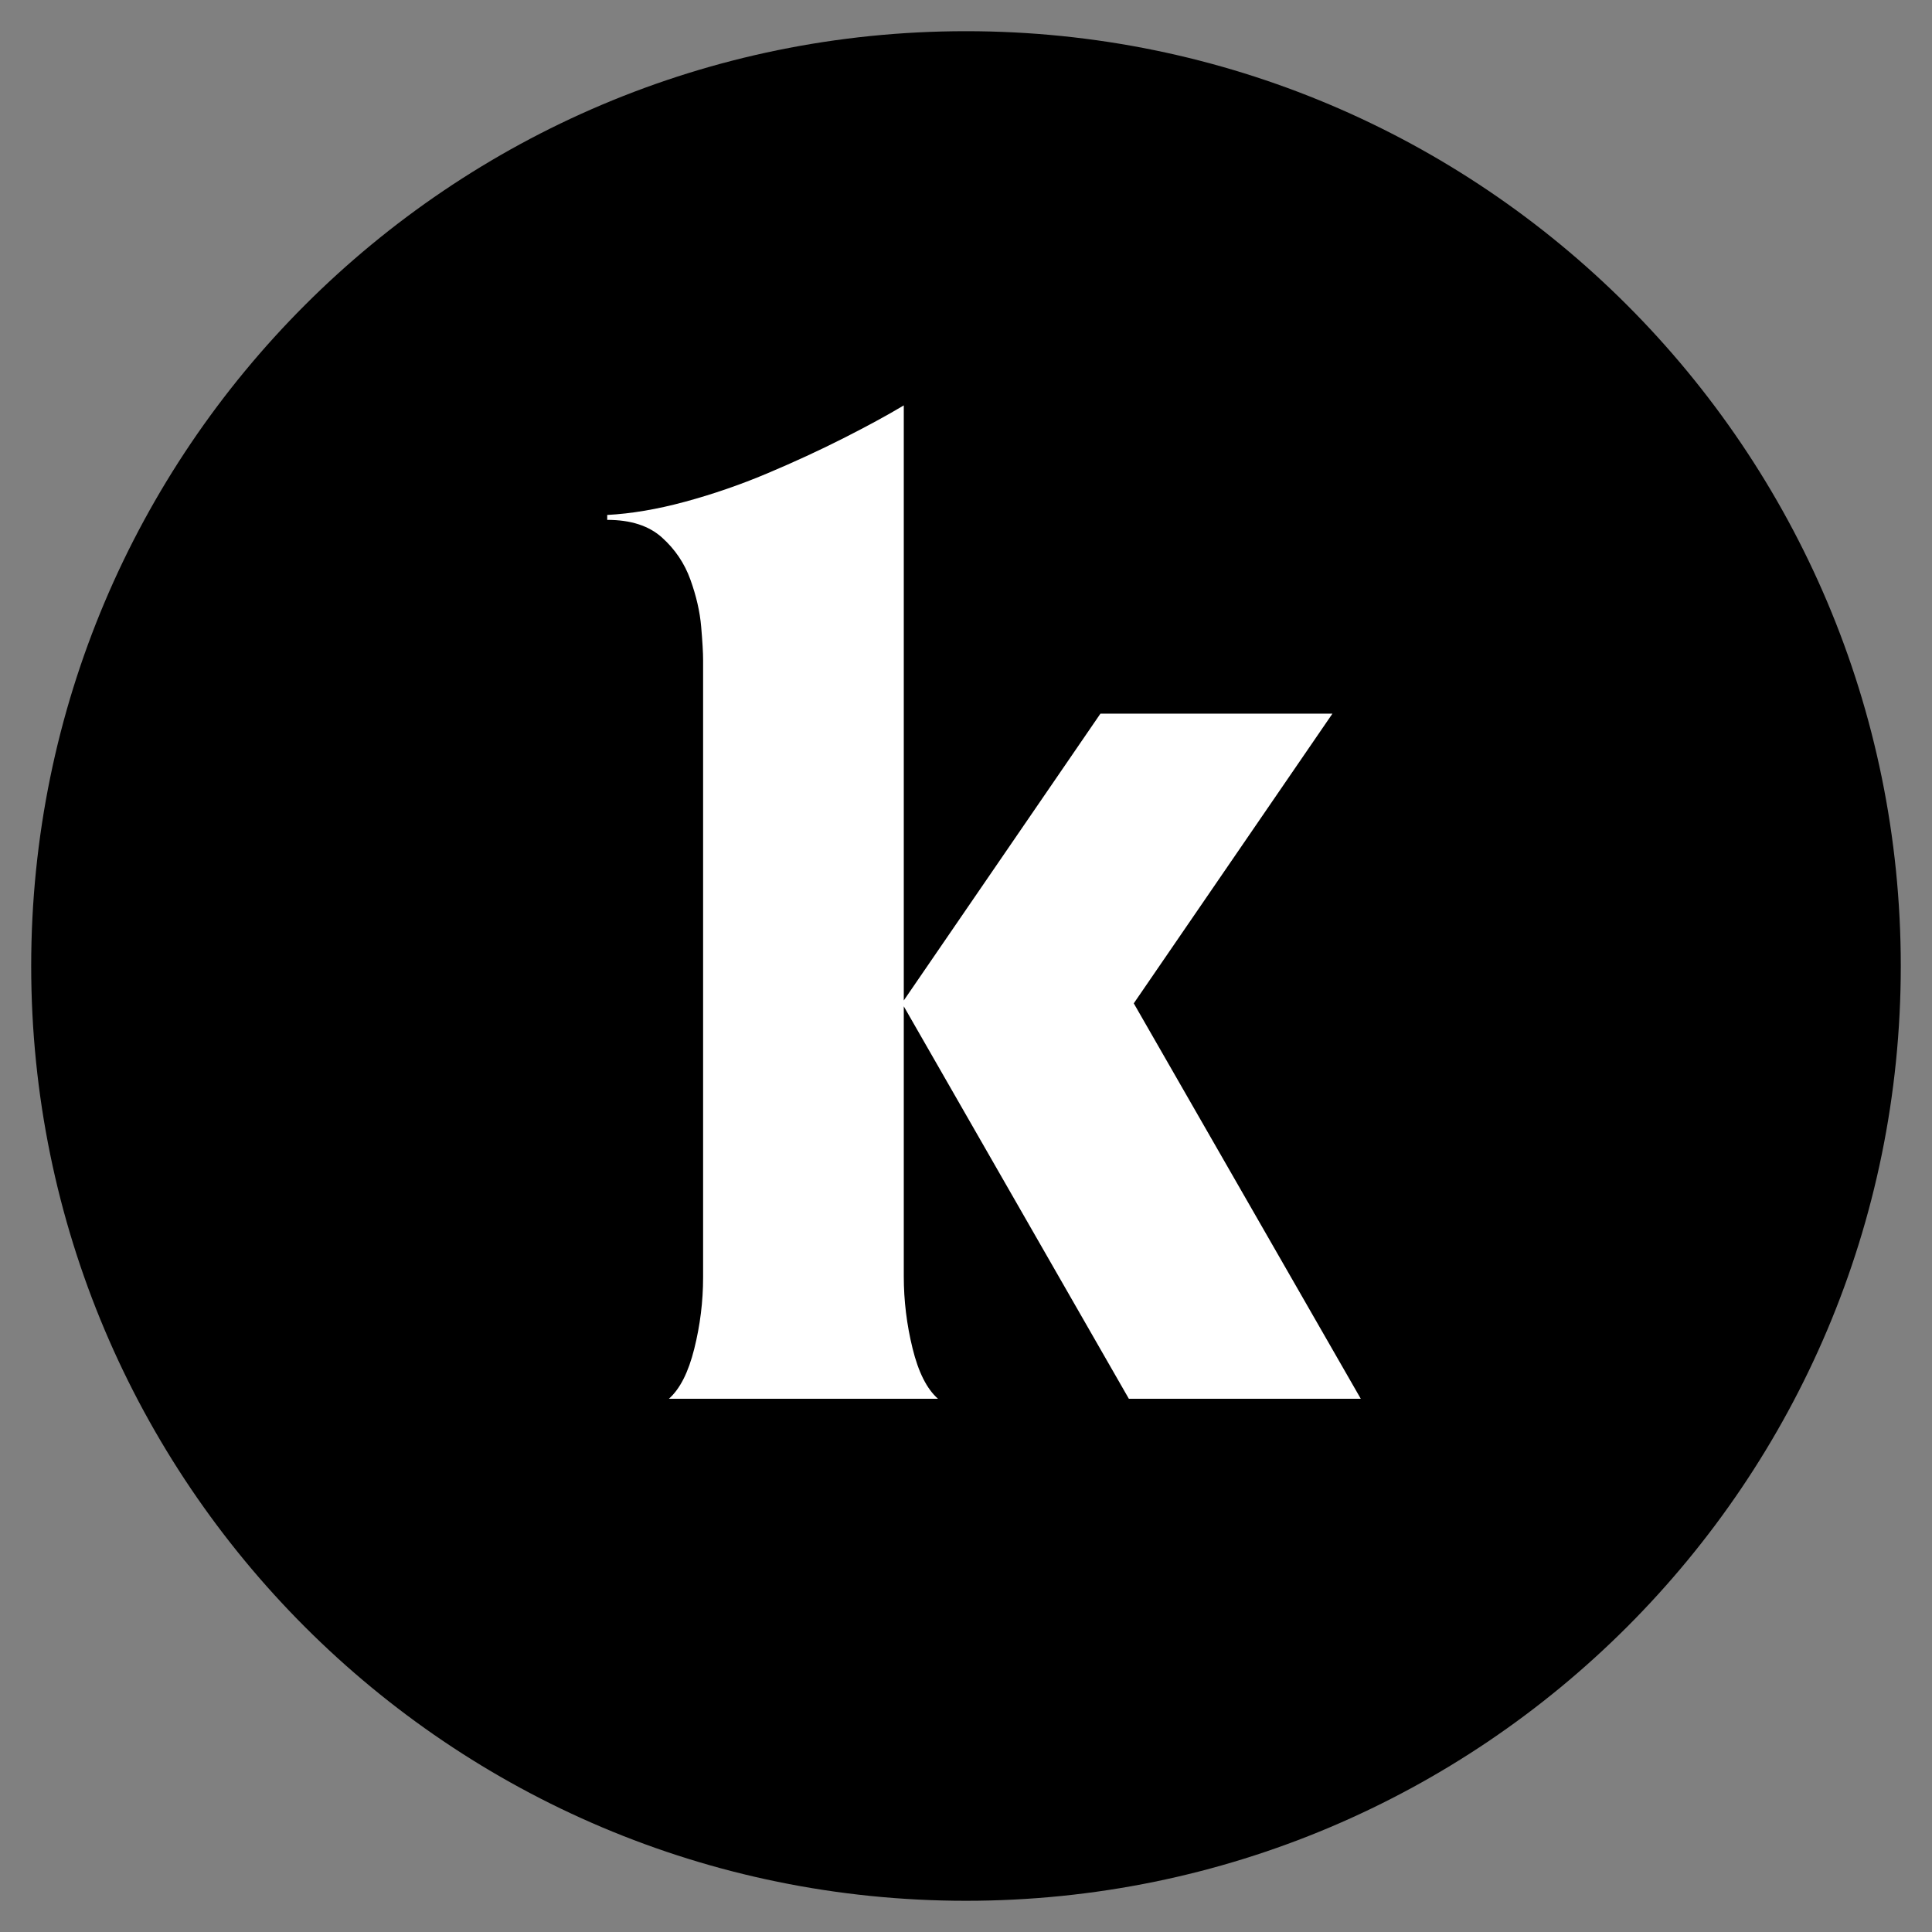
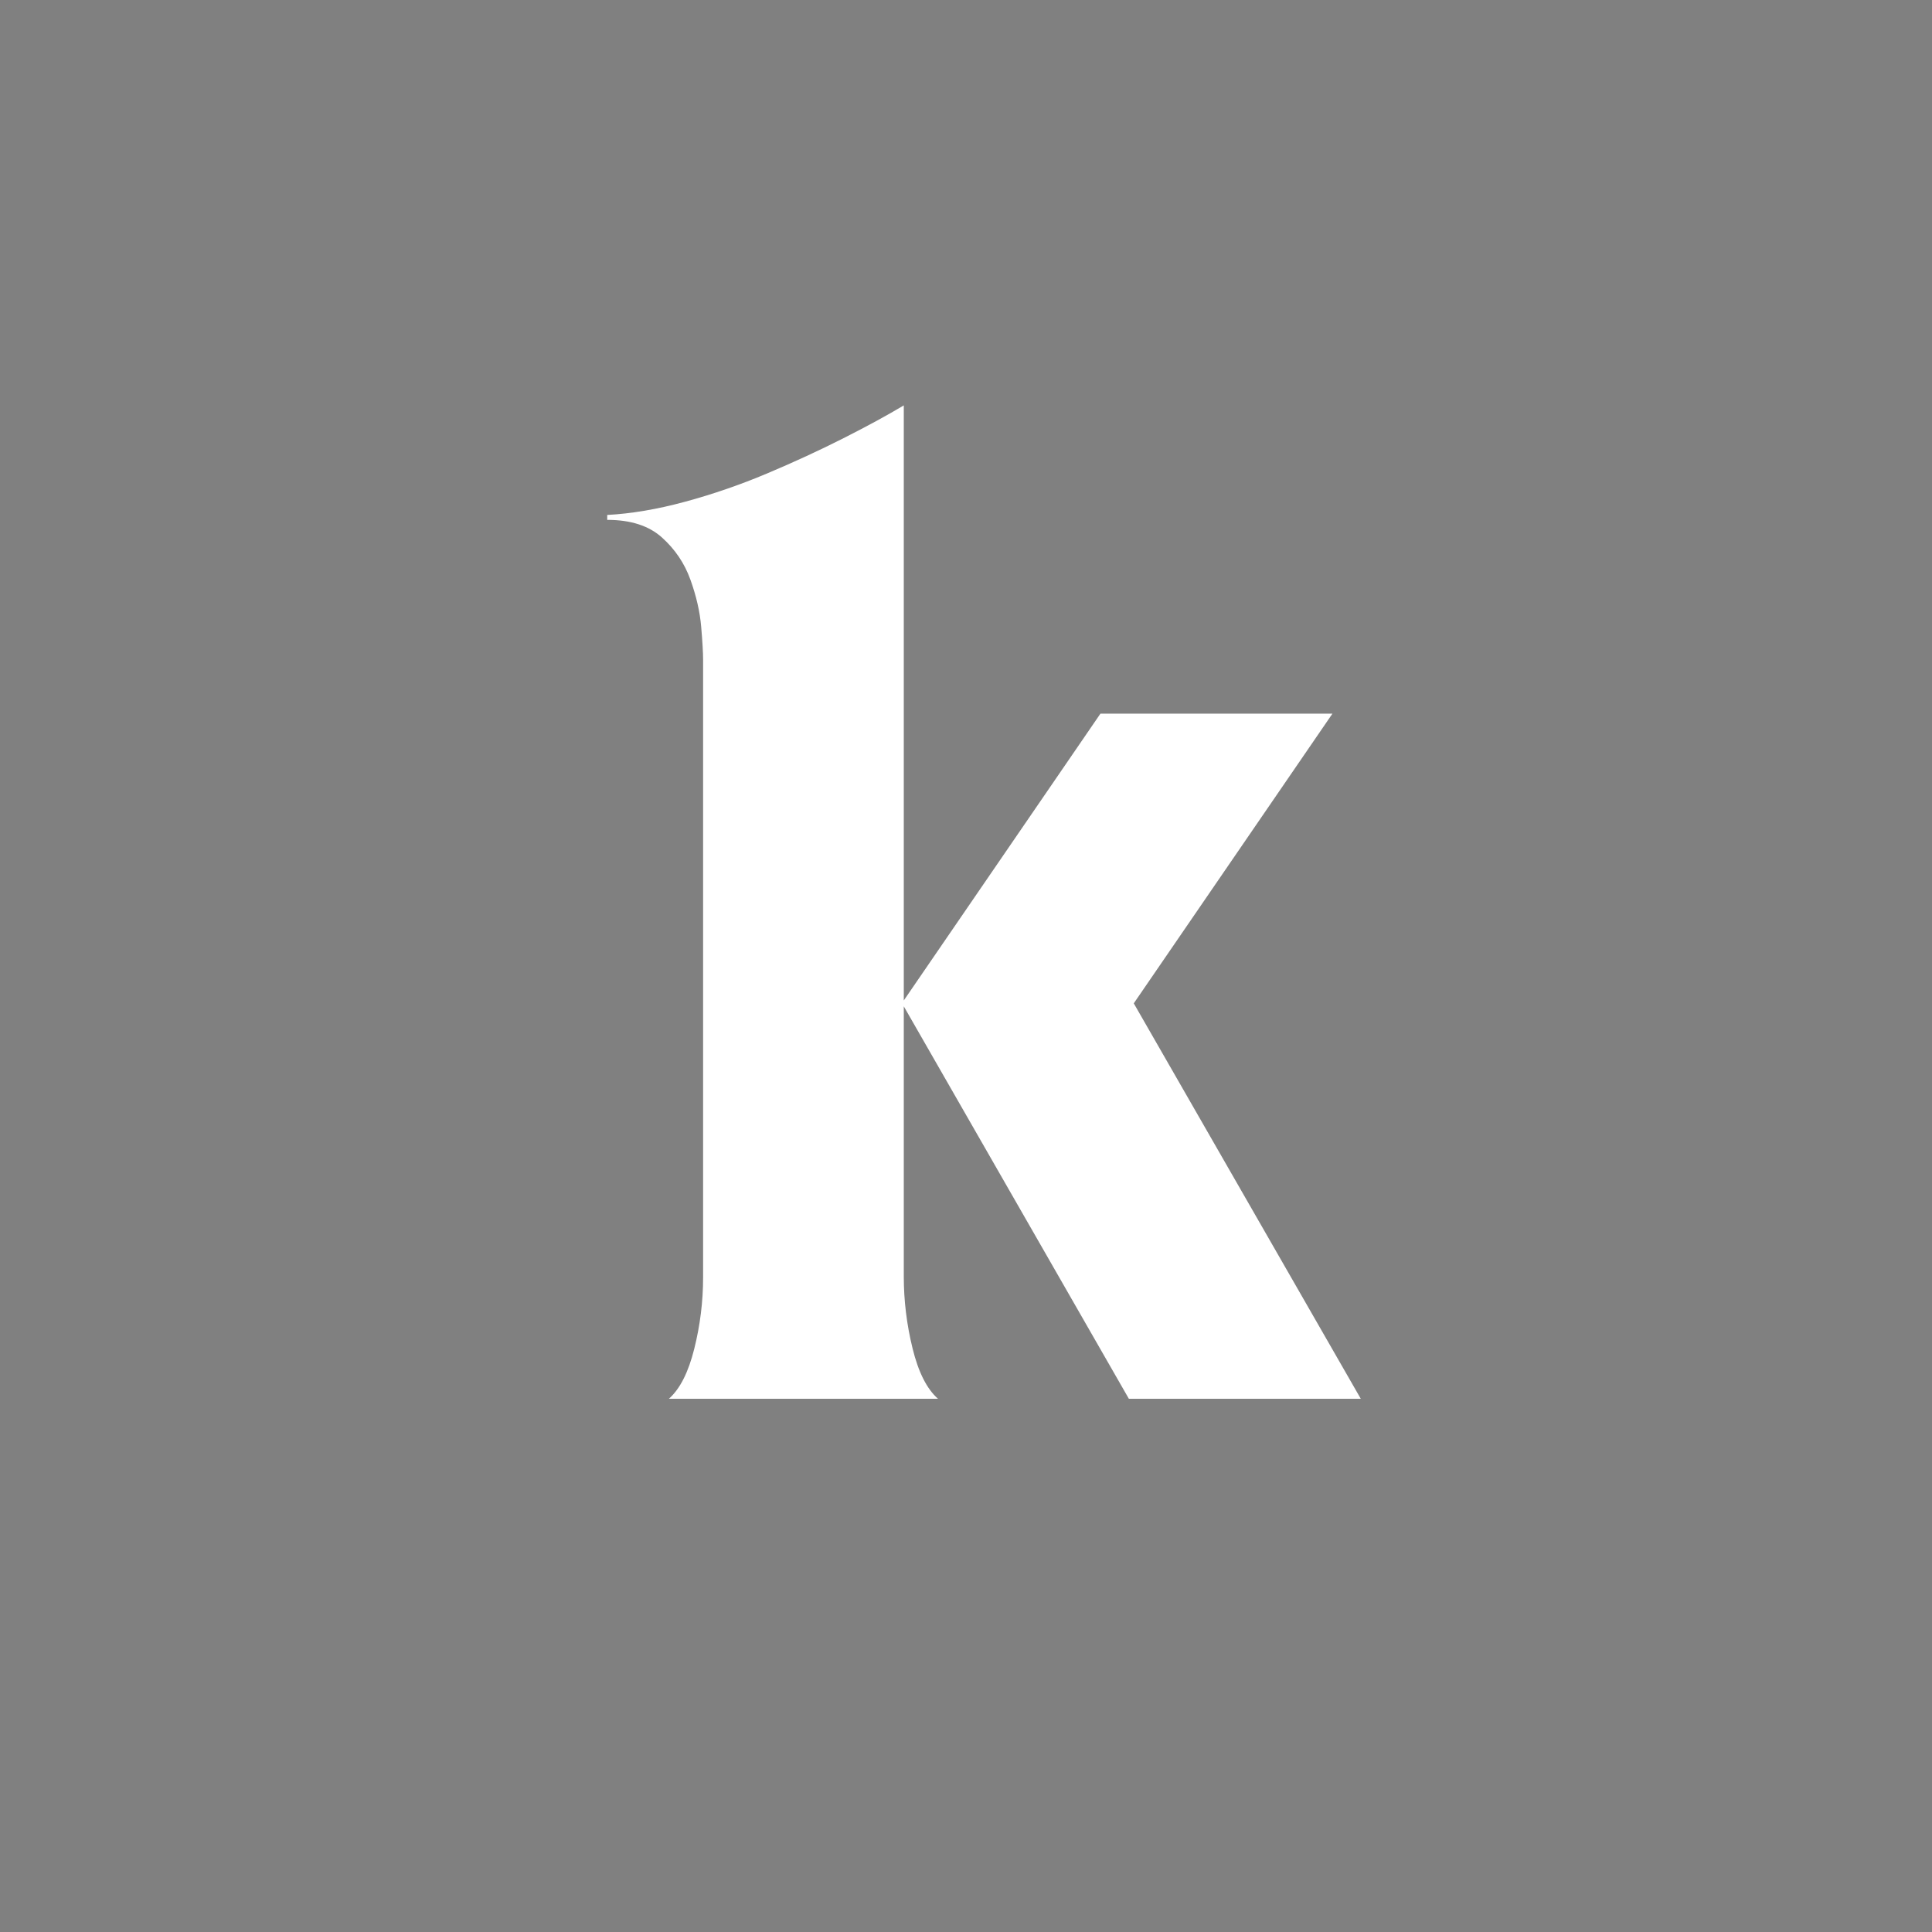
<svg xmlns="http://www.w3.org/2000/svg" width="500" zoomAndPan="magnify" viewBox="0 0 375 375" height="500" preserveAspectRatio="xMidYMid meet" version="1.0">
  <rect x="0" y="0" width="375" height="375" fill="#808080" stroke="none" />
  <defs>
    <g />
    <clipPath id="1aaabec17d">
      <path d="M 6.055 6.055 L 368.941 6.055 L 368.941 368.941 L 6.055 368.941 Z M 6.055 6.055 " clip-rule="nonzero" />
    </clipPath>
    <clipPath id="44f3e90038">
-       <path d="M 187.5 6.055 C 87.293 6.055 6.055 87.293 6.055 187.5 C 6.055 287.707 87.293 368.941 187.5 368.941 C 287.707 368.941 368.941 287.707 368.941 187.5 C 368.941 87.293 287.707 6.055 187.5 6.055 Z M 187.5 6.055 " clip-rule="nonzero" />
-     </clipPath>
+       </clipPath>
    <clipPath id="98a167c7f2">
-       <path d="M 0.055 0.055 L 362.941 0.055 L 362.941 362.941 L 0.055 362.941 Z M 0.055 0.055 " clip-rule="nonzero" />
-     </clipPath>
+       </clipPath>
    <clipPath id="532db012ad">
      <path d="M 181.5 0.055 C 81.293 0.055 0.055 81.293 0.055 181.5 C 0.055 281.707 81.293 362.941 181.5 362.941 C 281.707 362.941 362.941 281.707 362.941 181.5 C 362.941 81.293 281.707 0.055 181.5 0.055 Z M 181.5 0.055 " clip-rule="nonzero" />
    </clipPath>
    <clipPath id="358af2bb80">
-       <rect x="0" width="363" y="0" height="363" />
-     </clipPath>
+       </clipPath>
  </defs>
  <g clip-path="url(#1aaabec17d)">
    <g clip-path="url(#44f3e90038)">
      <g transform="matrix(1, 0, 0, 1, 6, 6)">
        <g clip-path="url(#358af2bb80)">
          <g clip-path="url(#98a167c7f2)">
            <g clip-path="url(#532db012ad)">
              <path fill="#000000" d="M 0.055 0.055 L 362.941 0.055 L 362.941 362.941 L 0.055 362.941 Z M 0.055 0.055 " fill-opacity="1" fill-rule="nonzero" />
            </g>
          </g>
        </g>
      </g>
    </g>
  </g>
  <g fill="#ffffff" fill-opacity="1">
    <g transform="translate(125.455, 271.5)">
      <g>
        <path d="M 11.016 -143.422 C 11.016 -144.816 10.891 -146.969 10.641 -149.875 C 10.391 -152.789 9.691 -155.832 8.547 -159 C 7.41 -162.164 5.57 -164.891 3.031 -167.172 C 0.5 -169.453 -3.039 -170.594 -7.594 -170.594 L -7.594 -171.547 C -2.906 -171.797 2.125 -172.648 7.5 -174.109 C 12.883 -175.566 18.203 -177.398 23.453 -179.609 C 28.711 -181.828 33.656 -184.109 38.281 -186.453 C 42.906 -188.797 46.801 -190.914 49.969 -192.812 L 49.969 -77.312 L 88.141 -132.984 L 133.172 -132.984 L 94.609 -76.75 L 138.672 0 L 93.656 0 L 49.969 -76.172 L 49.969 -23.75 C 49.969 -19.062 50.535 -14.406 51.672 -9.781 C 52.805 -5.156 54.453 -1.895 56.609 0 L 4.375 0 C 6.52 -1.895 8.16 -5.125 9.297 -9.688 C 10.441 -14.25 11.016 -18.875 11.016 -23.562 Z M 11.016 -143.422 " />
      </g>
    </g>
  </g>
</svg>